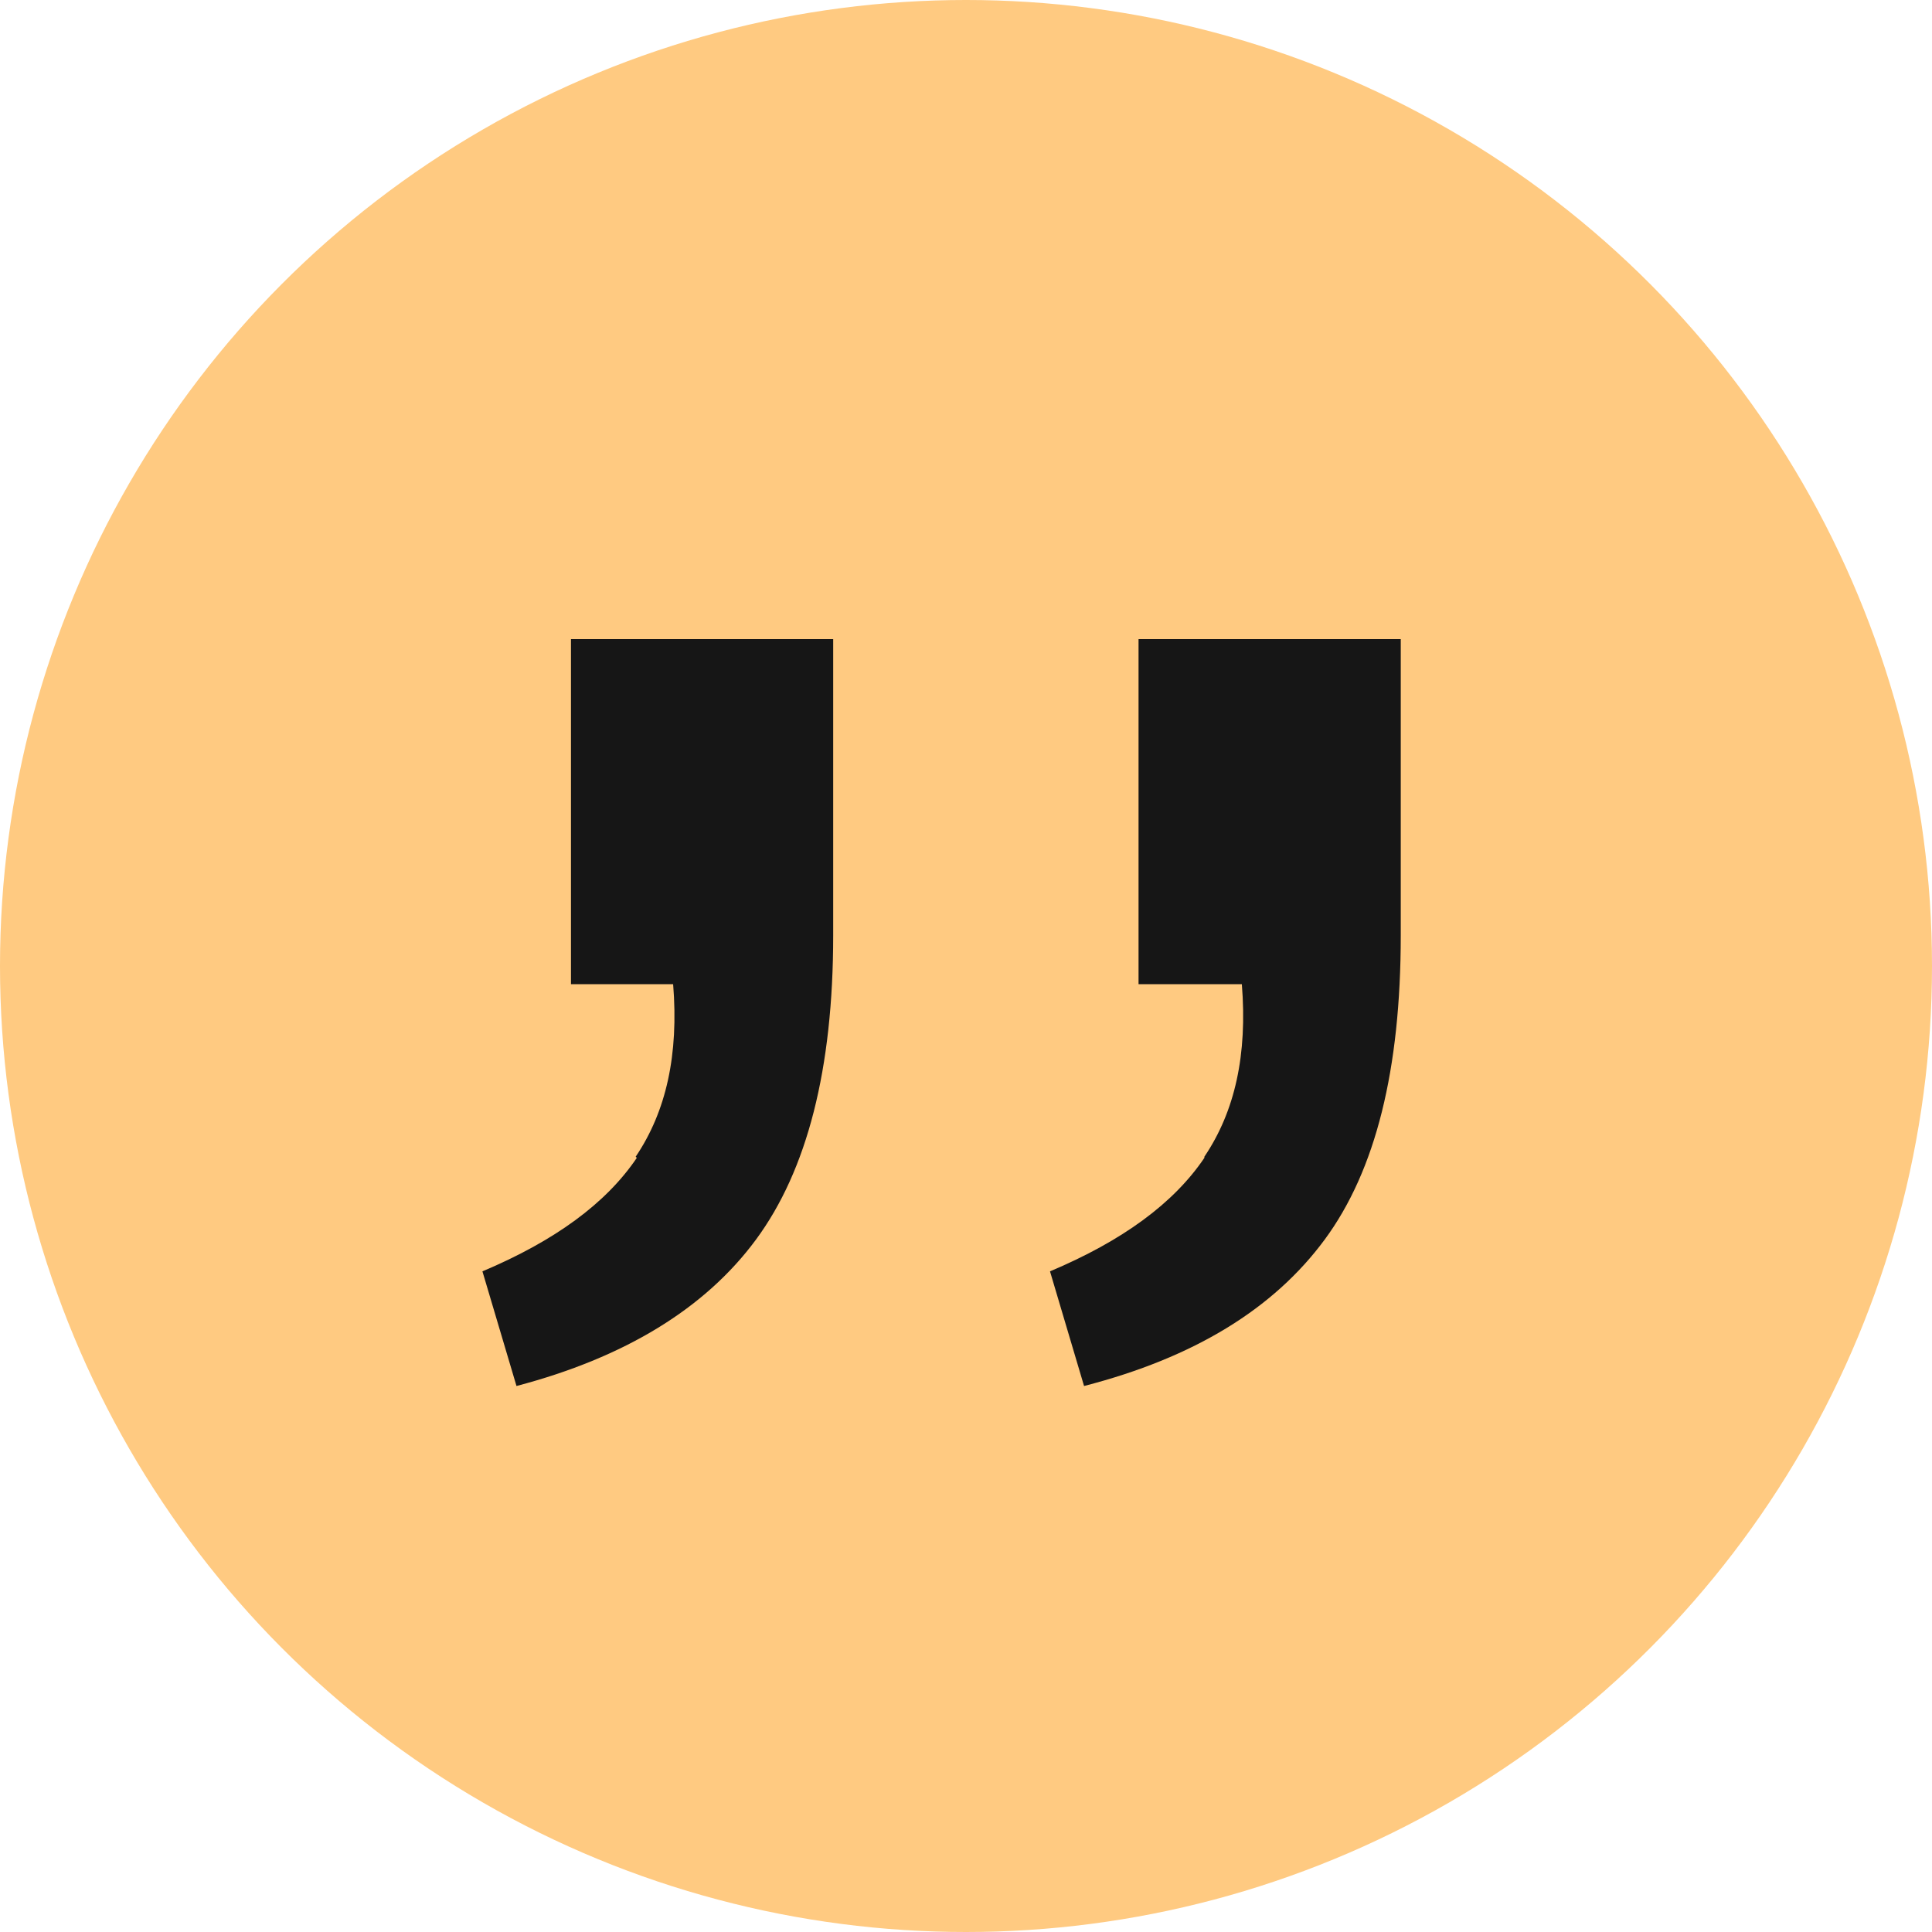
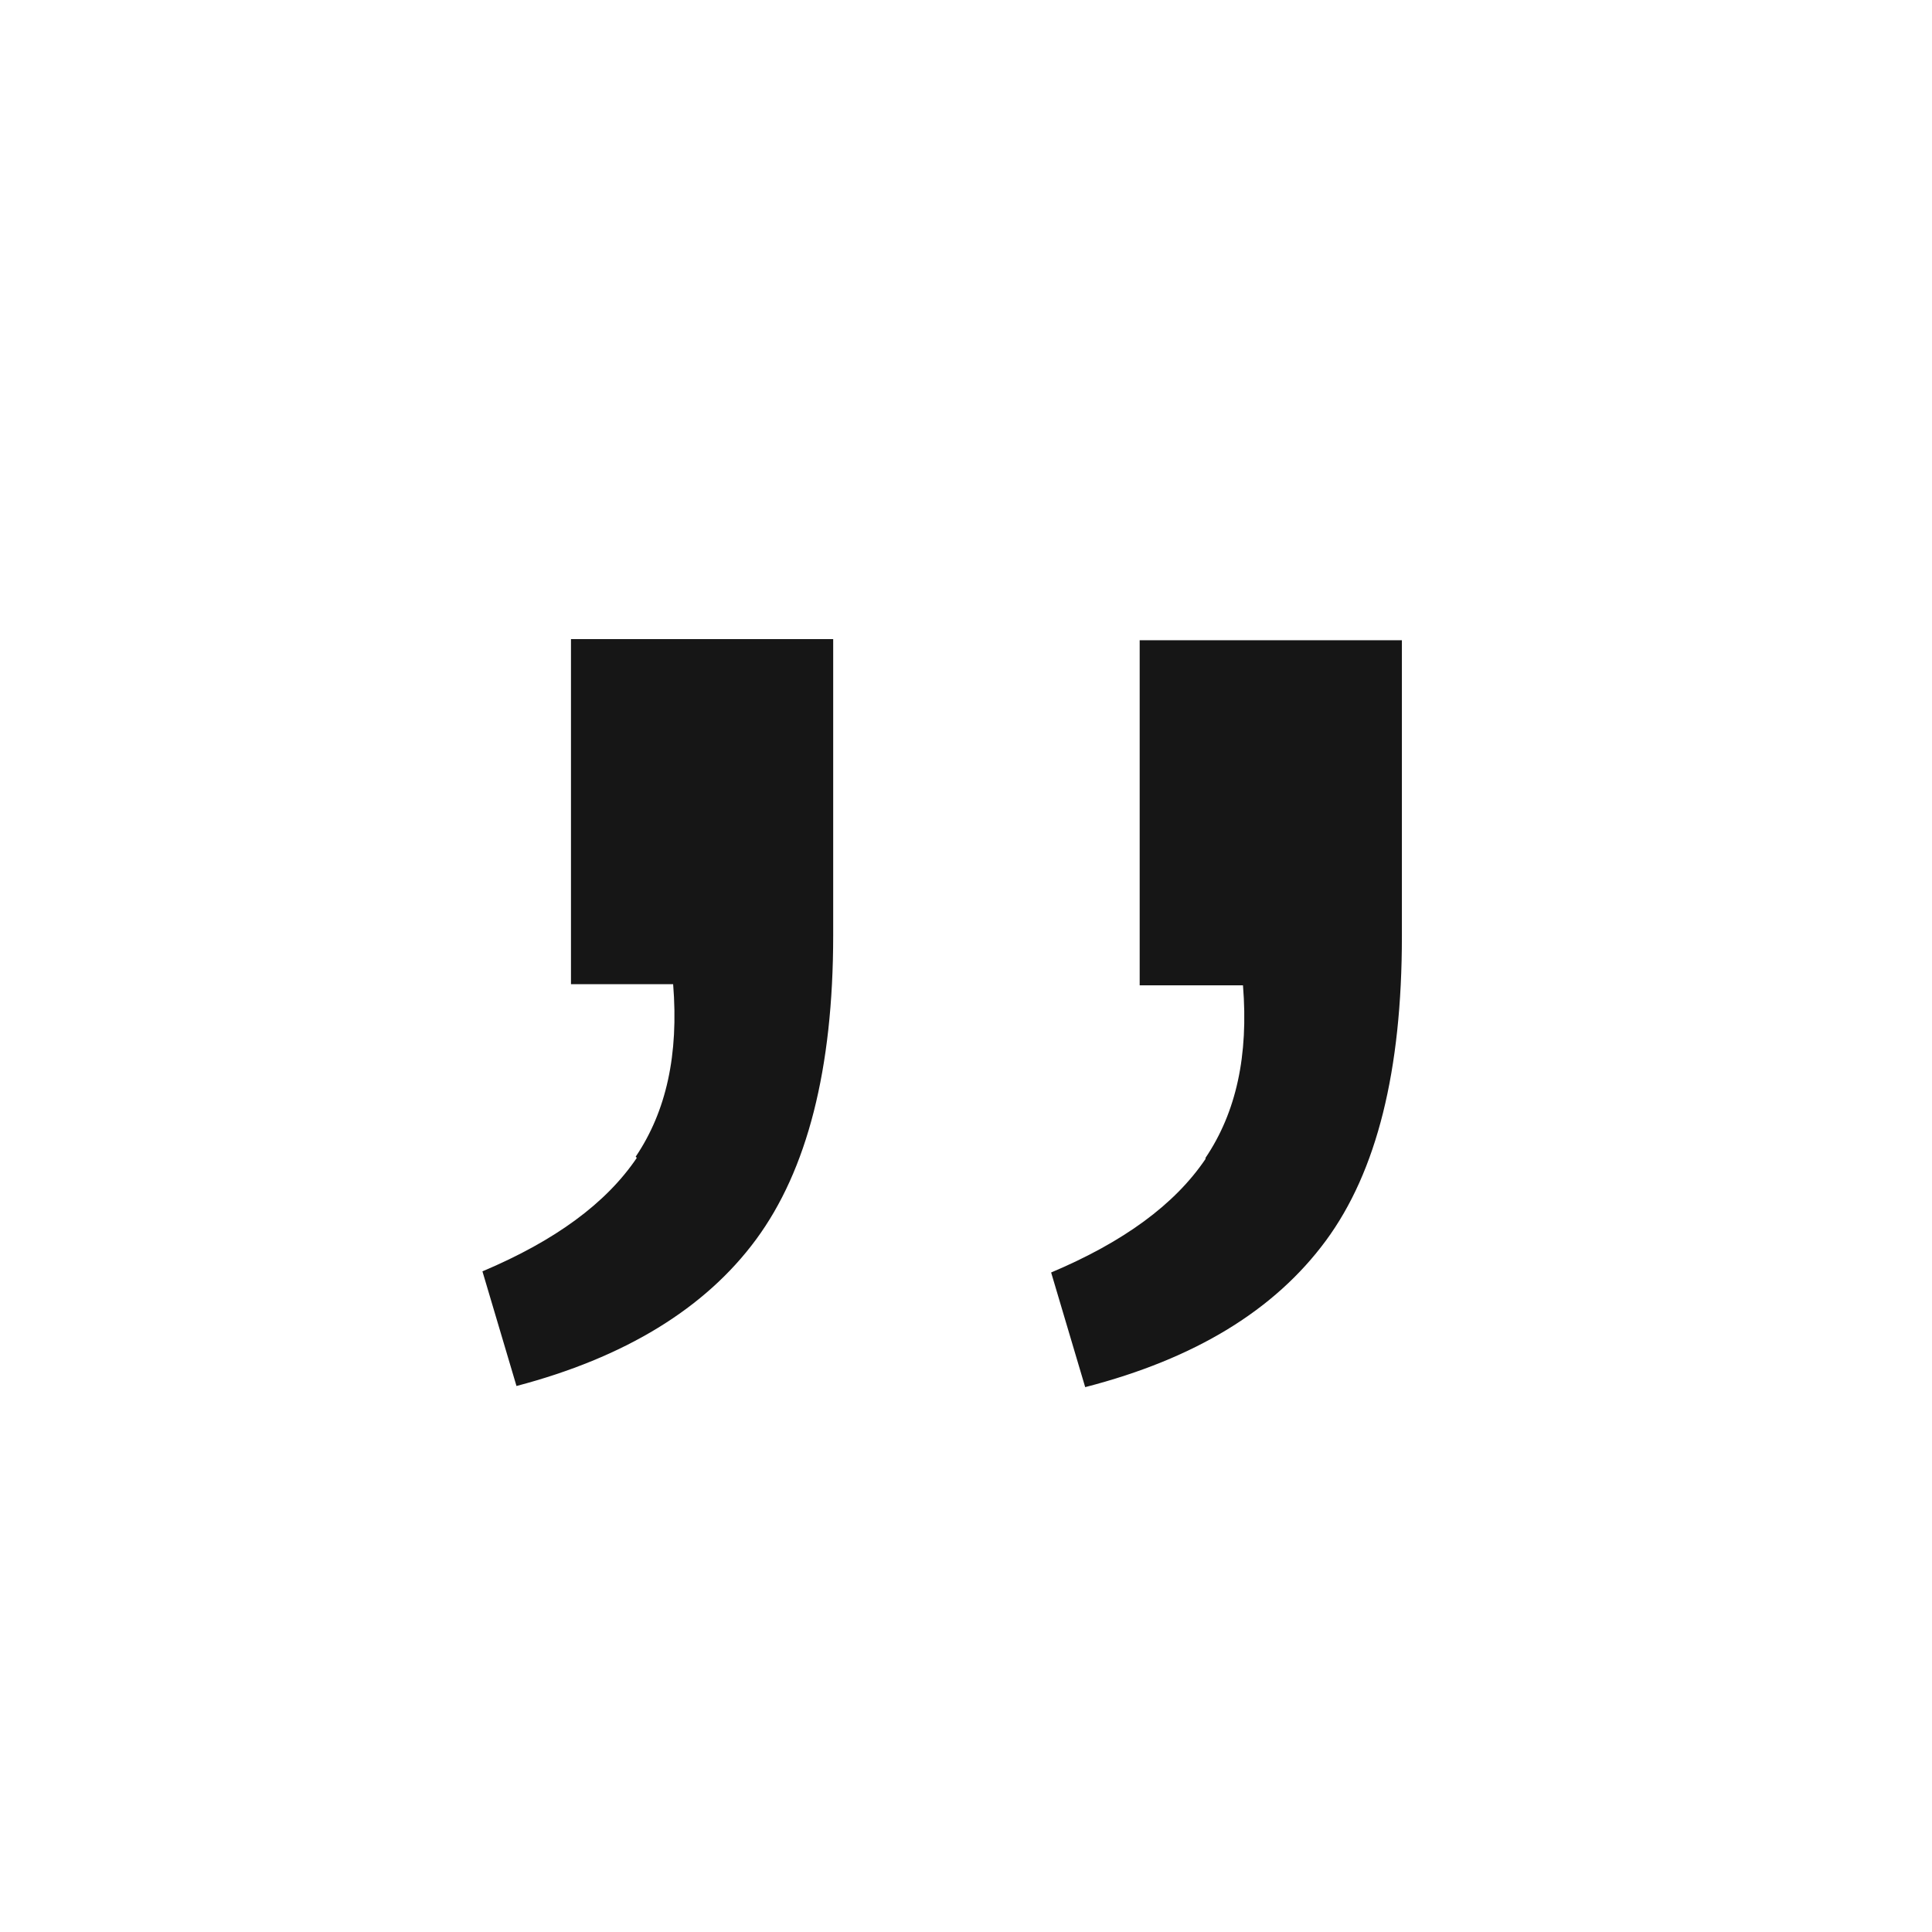
<svg xmlns="http://www.w3.org/2000/svg" viewBox="0 0 170.2 170.2">
  <g id="a" />
  <g id="b">
    <g id="c">
-       <circle cx="85.1" cy="85.1" r="85.1" fill="#ffca81" />
-       <path d="M56,101.9c2.7-4,3.8-9,3.3-15.2h-9v-30.4h23.1v26.1c0,11.8-2.3,20.7-6.8,26.8-4.5,6.1-11.6,10.4-21.1,12.9l-3-10.1c6.4-2.7,10.9-6,13.6-10Zm50.1,0c2.7-4,3.8-9,3.3-15.2h-9.1v-30.4h23.1v26.1c0,11.8-2.2,20.7-6.7,26.8-4.5,6.1-11.5,10.4-21.2,12.9l-3-10.1c6.4-2.7,10.9-6,13.6-10Z" fill="#161616" />
+       <path d="M56,101.9c2.7-4,3.8-9,3.3-15.2h-9v-30.4h23.1v26.1c0,11.8-2.3,20.7-6.8,26.8-4.5,6.1-11.6,10.4-21.1,12.9l-3-10.1c6.4-2.7,10.9-6,13.6-10m50.1,0c2.7-4,3.8-9,3.3-15.2h-9.1v-30.4h23.1v26.1c0,11.8-2.2,20.7-6.7,26.8-4.5,6.1-11.5,10.4-21.2,12.9l-3-10.1c6.4-2.7,10.9-6,13.6-10Z" fill="#161616" />
    </g>
  </g>
</svg>